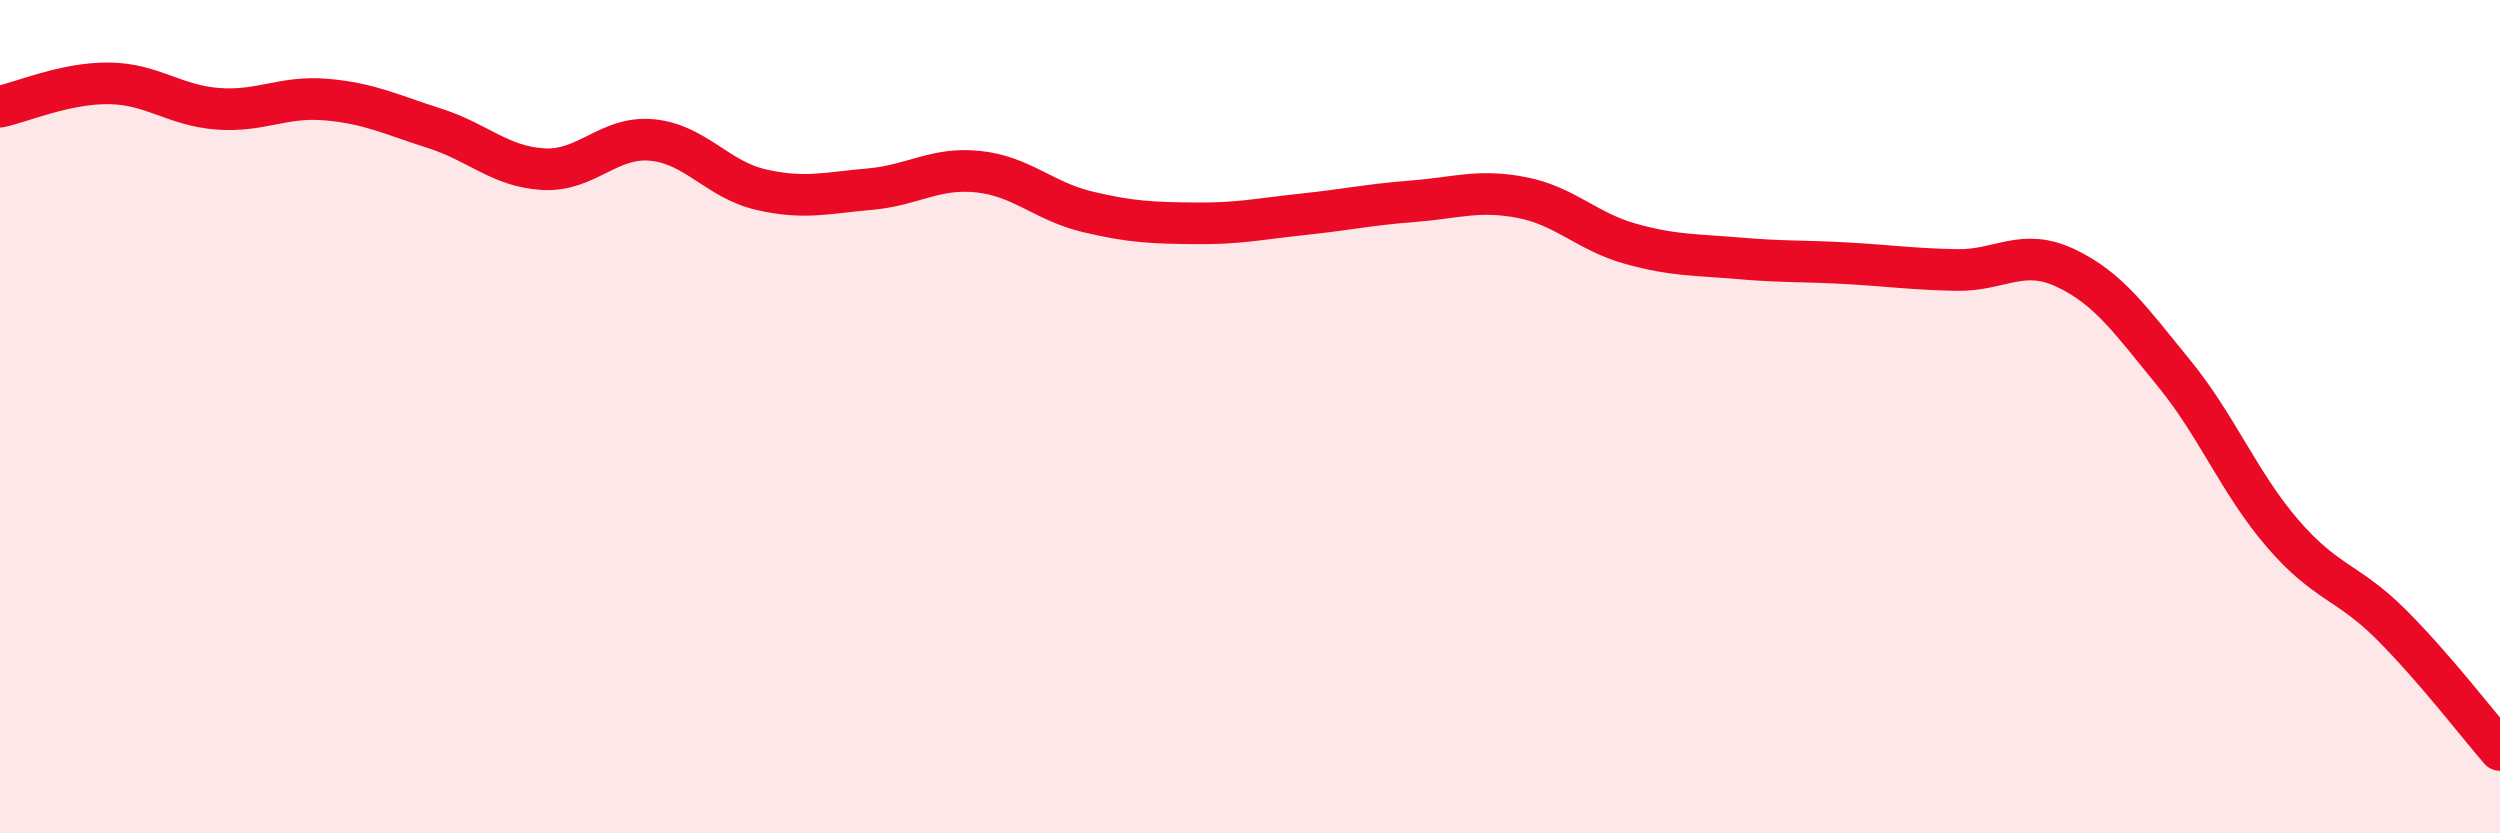
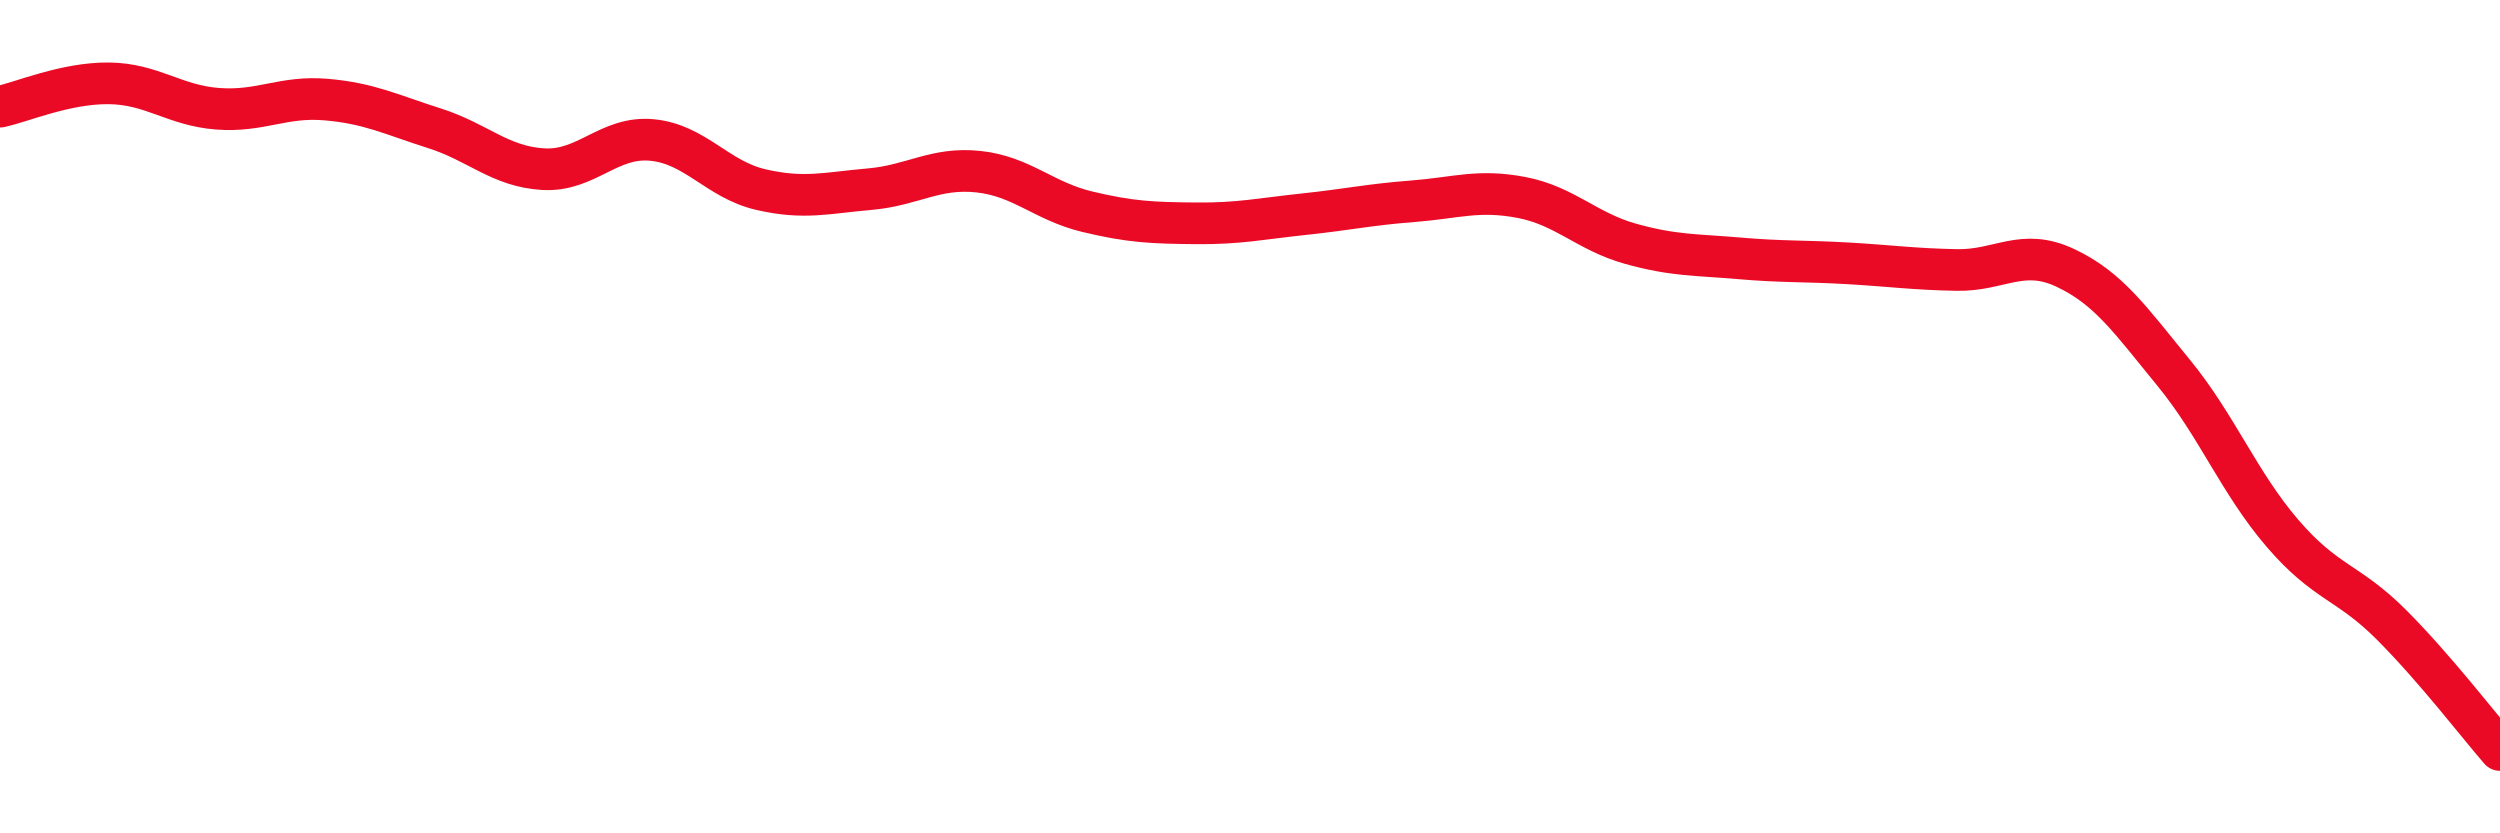
<svg xmlns="http://www.w3.org/2000/svg" width="60" height="20" viewBox="0 0 60 20">
-   <path d="M 0,2.56 C 0.52,2.45 1.57,1.99 2.61,2 C 3.65,2.01 4.18,2.53 5.22,2.61 C 6.26,2.69 6.79,2.3 7.83,2.39 C 8.87,2.48 9.39,2.75 10.43,3.08 C 11.47,3.41 12,4 13.04,4.06 C 14.08,4.12 14.61,3.26 15.65,3.36 C 16.69,3.46 17.22,4.31 18.26,4.55 C 19.3,4.79 19.83,4.63 20.87,4.54 C 21.91,4.45 22.44,4.01 23.48,4.12 C 24.52,4.23 25.05,4.83 26.09,5.08 C 27.13,5.33 27.66,5.35 28.7,5.36 C 29.74,5.37 30.26,5.25 31.3,5.14 C 32.34,5.03 32.87,4.91 33.91,4.83 C 34.95,4.75 35.48,4.54 36.52,4.74 C 37.56,4.94 38.09,5.56 39.13,5.85 C 40.17,6.14 40.7,6.11 41.74,6.2 C 42.78,6.29 43.31,6.26 44.35,6.32 C 45.39,6.38 45.92,6.46 46.96,6.48 C 48,6.5 48.53,5.94 49.57,6.43 C 50.61,6.92 51.13,7.68 52.17,8.95 C 53.21,10.22 53.74,11.59 54.78,12.8 C 55.82,14.01 56.35,13.95 57.39,14.99 C 58.43,16.03 59.48,17.4 60,18L60 20L0 20Z" fill="#EB0A25" opacity="0.1" stroke-linecap="round" stroke-linejoin="round" />
  <path d="M 0,2.56 C 0.52,2.45 1.57,1.99 2.61,2 C 3.65,2.01 4.18,2.53 5.22,2.61 C 6.26,2.69 6.79,2.3 7.83,2.39 C 8.87,2.48 9.39,2.75 10.43,3.08 C 11.47,3.41 12,4 13.04,4.06 C 14.08,4.12 14.61,3.26 15.65,3.36 C 16.69,3.46 17.22,4.31 18.26,4.55 C 19.3,4.79 19.83,4.63 20.87,4.54 C 21.91,4.45 22.44,4.01 23.48,4.12 C 24.52,4.23 25.05,4.83 26.09,5.08 C 27.13,5.33 27.66,5.35 28.7,5.36 C 29.74,5.37 30.26,5.25 31.3,5.14 C 32.34,5.03 32.87,4.91 33.91,4.83 C 34.95,4.75 35.48,4.54 36.52,4.74 C 37.56,4.94 38.09,5.56 39.13,5.85 C 40.17,6.14 40.7,6.11 41.74,6.2 C 42.78,6.29 43.31,6.26 44.35,6.32 C 45.39,6.38 45.92,6.46 46.96,6.48 C 48,6.5 48.53,5.94 49.57,6.43 C 50.61,6.92 51.13,7.68 52.17,8.95 C 53.21,10.22 53.74,11.59 54.78,12.8 C 55.82,14.01 56.35,13.95 57.39,14.99 C 58.43,16.03 59.48,17.4 60,18" stroke="#EB0A25" stroke-width="1" fill="none" stroke-linecap="round" stroke-linejoin="round" />
</svg>